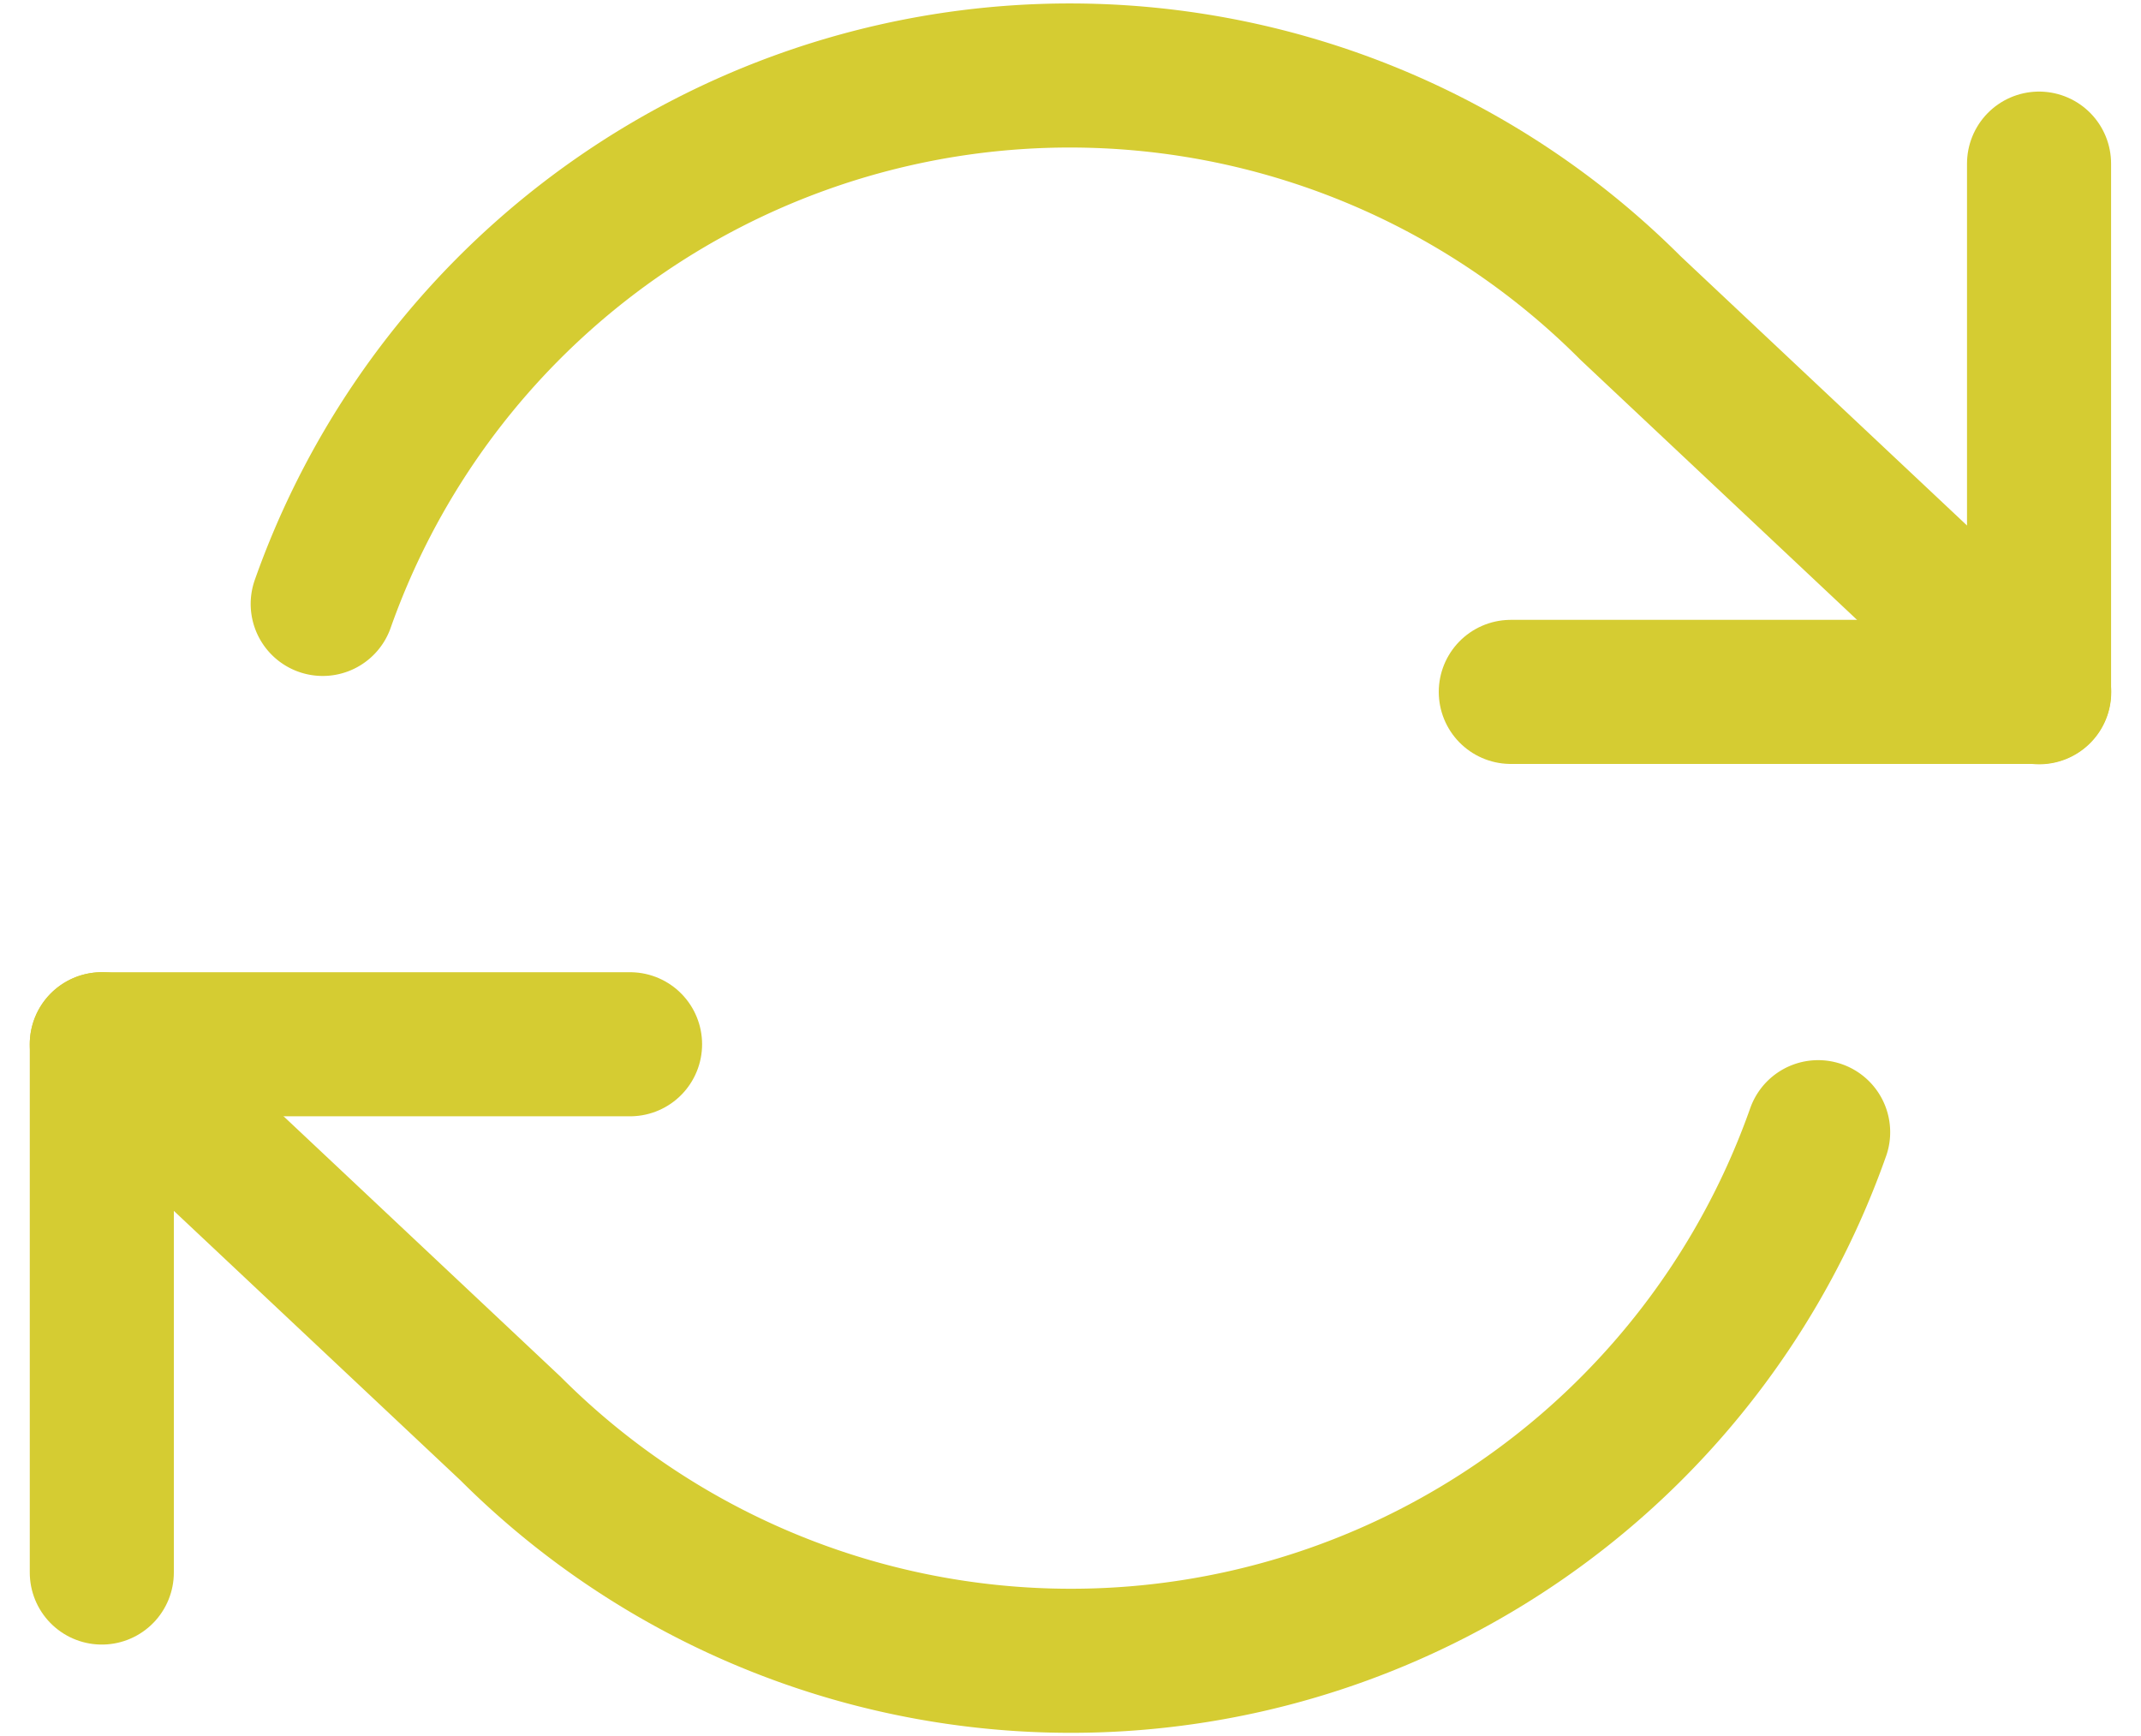
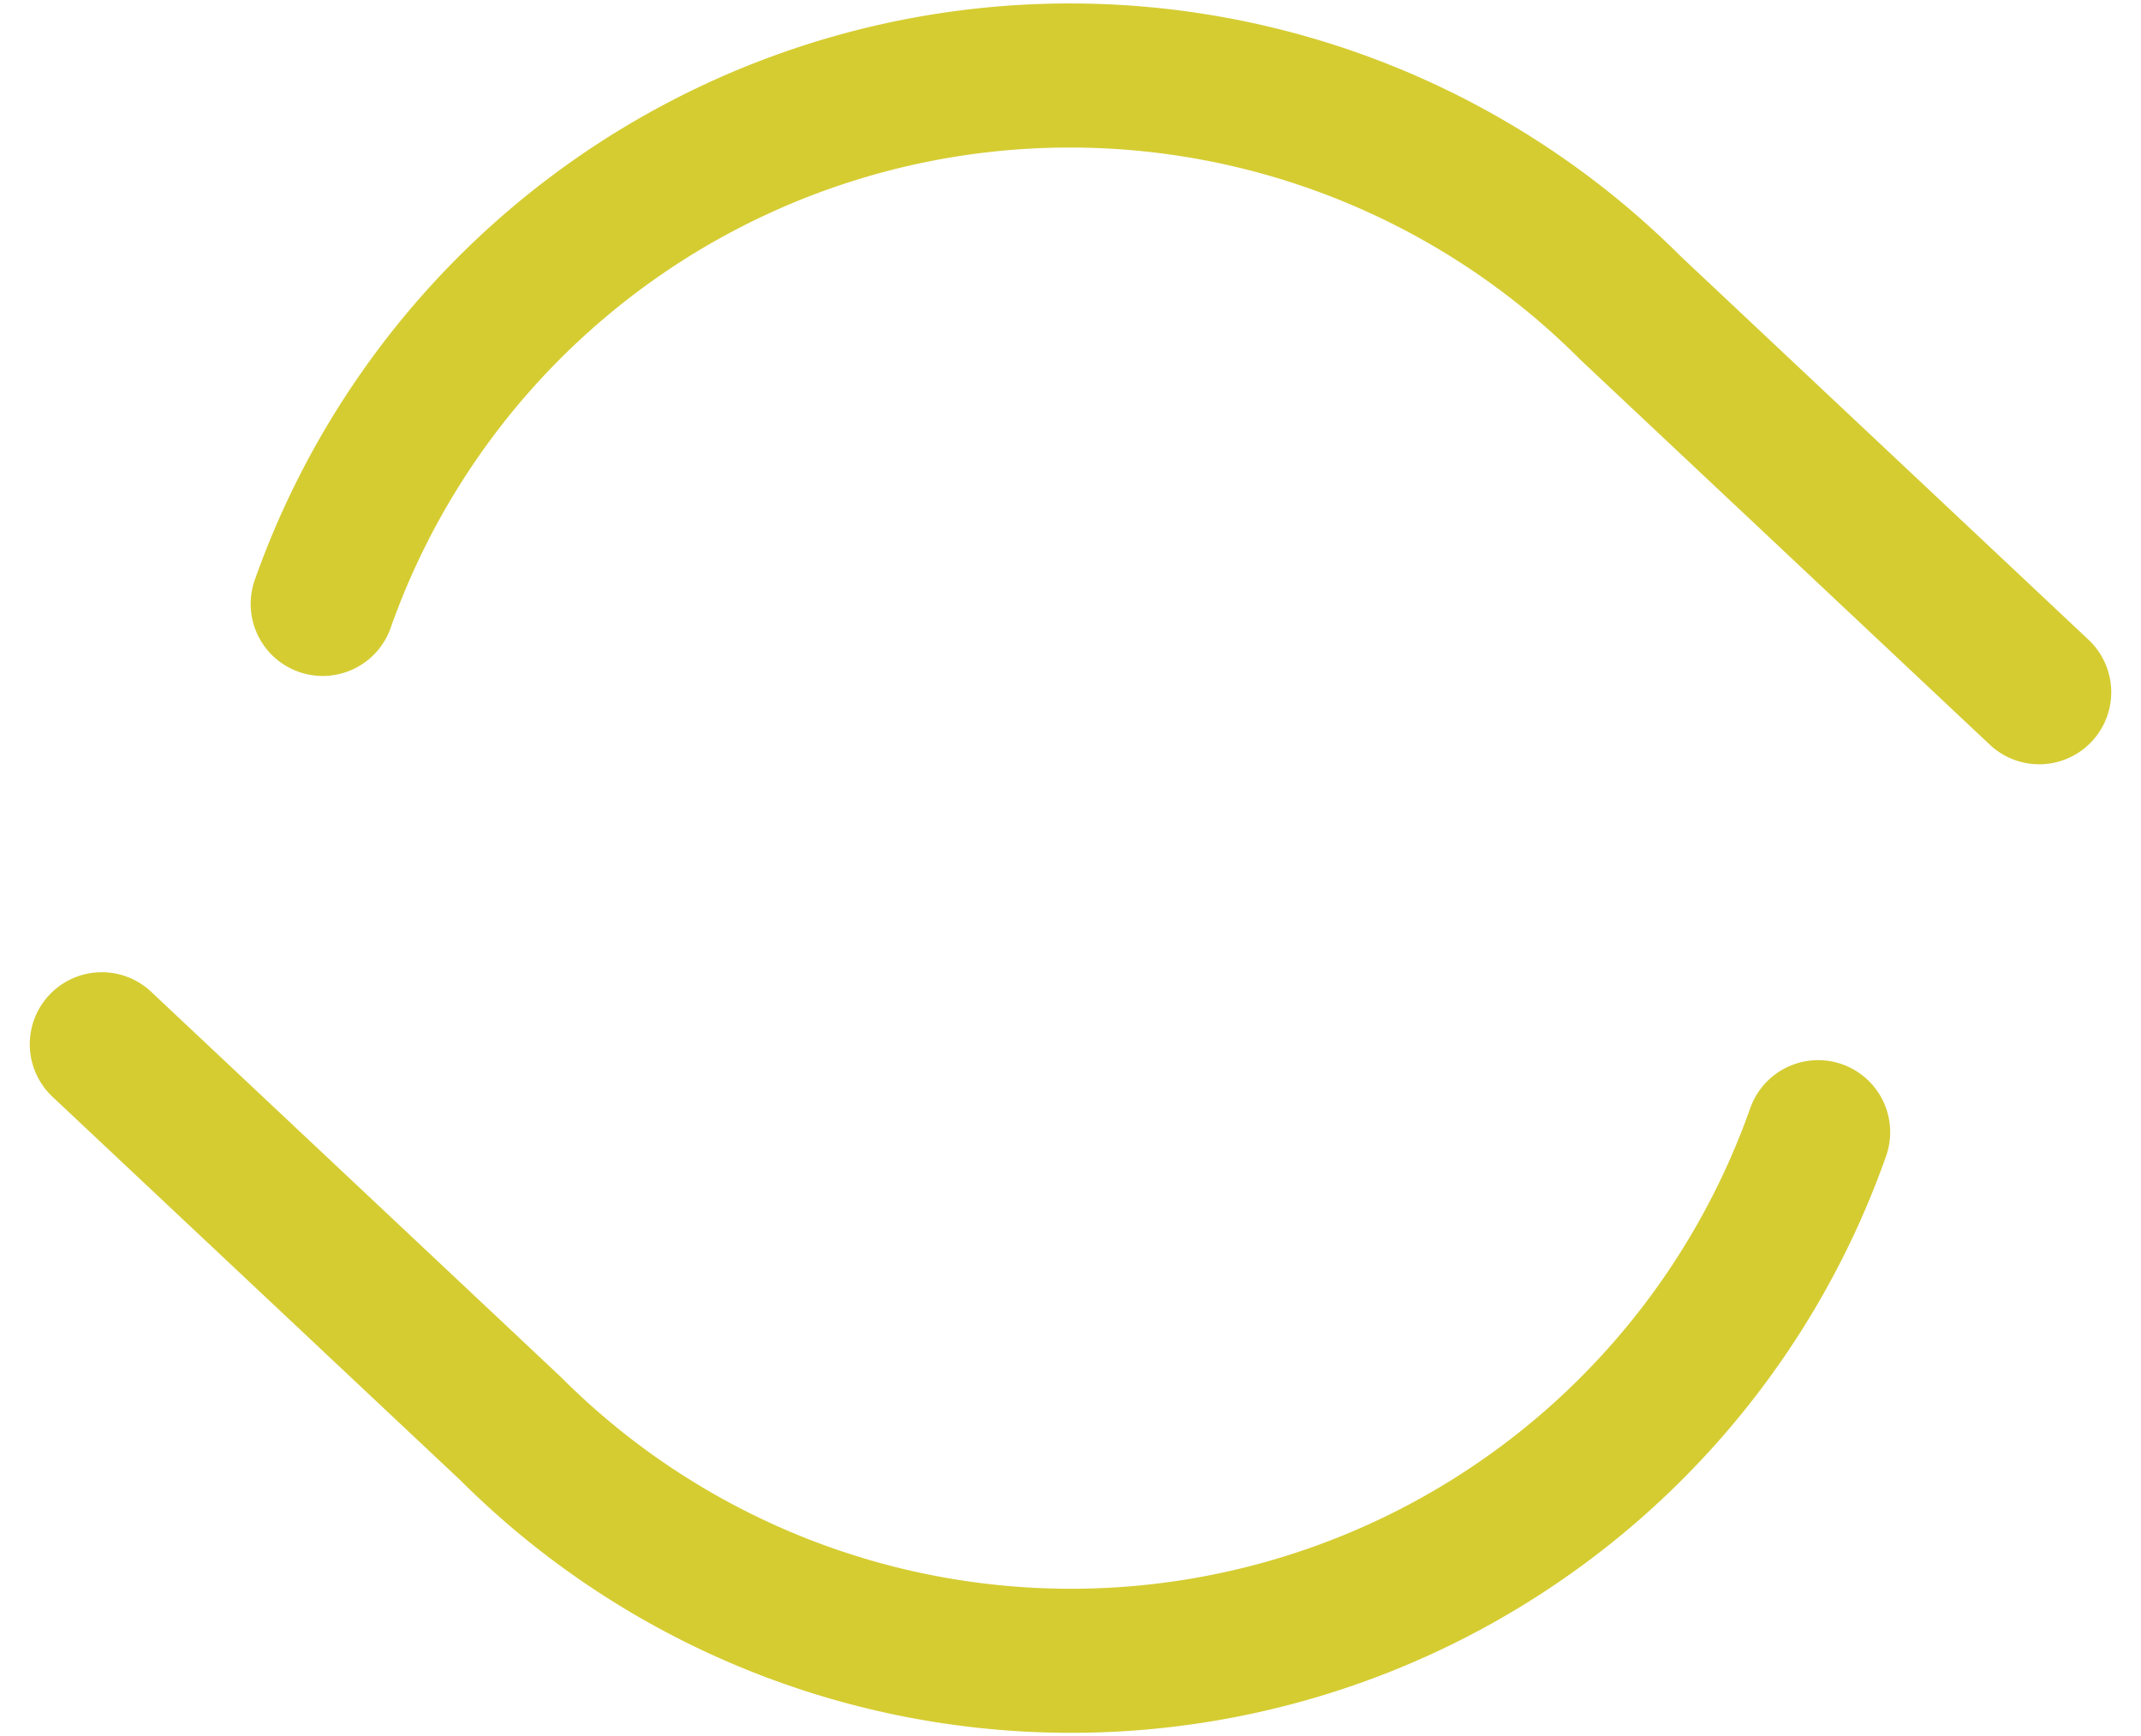
<svg xmlns="http://www.w3.org/2000/svg" width="44.583" height="36.153" viewBox="0 0 44.583 36.153">
  <g id="refresh-cw" transform="translate(1.12 -1.425)">
-     <path id="Path_4428" data-name="Path 4428" d="M28,4V15H17" transform="translate(13.34 0.832)" fill="none" stroke="#d5cc32" stroke-linecap="round" stroke-linejoin="round" stroke-width="3" />
-     <path id="Path_4429" data-name="Path 4429" d="M1,25V14H12" transform="translate(0 9.169)" fill="none" stroke="#d5cc32" stroke-linecap="round" stroke-linejoin="round" stroke-width="3" />
    <path id="Path_4430" data-name="Path 4430" d="M5.6,14A16.5,16.5,0,0,1,32.834,7.839l8.509,8M1,23.169l8.509,8A16.5,16.5,0,0,0,36.74,25" transform="translate(0 0)" fill="none" stroke="#d5cc32" stroke-linecap="round" stroke-linejoin="round" stroke-width="3" />
  </g>
</svg>